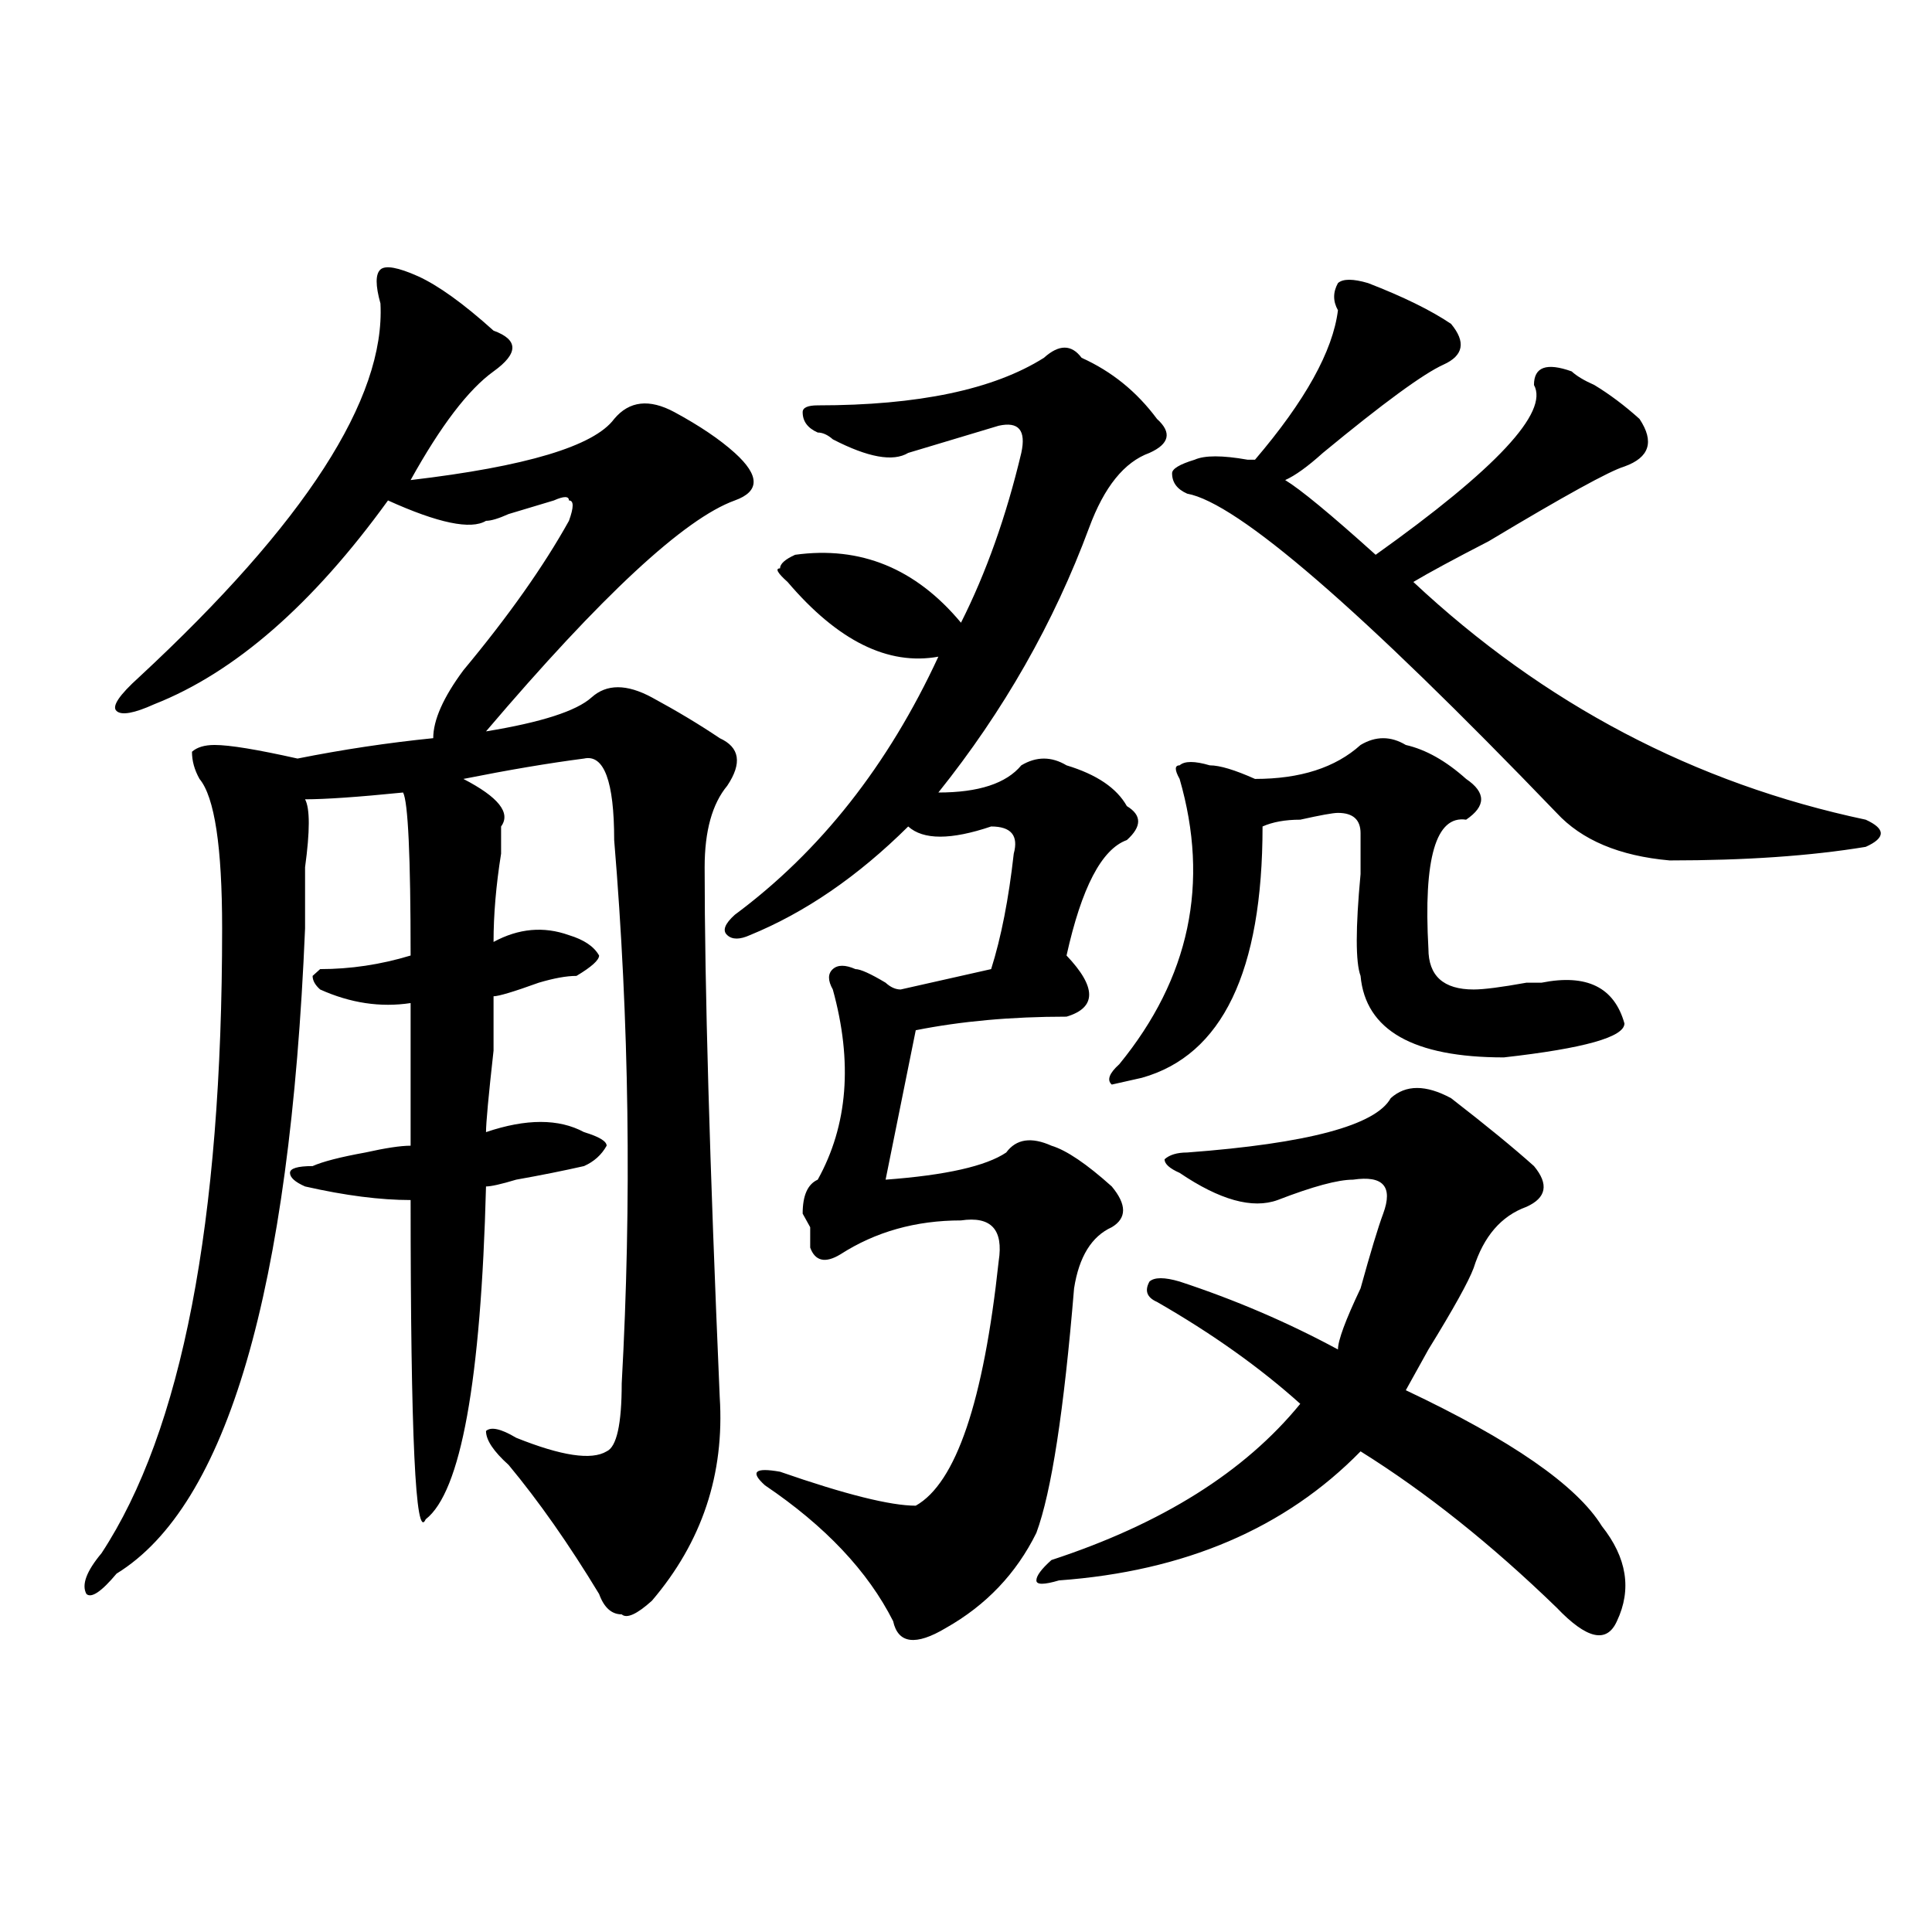
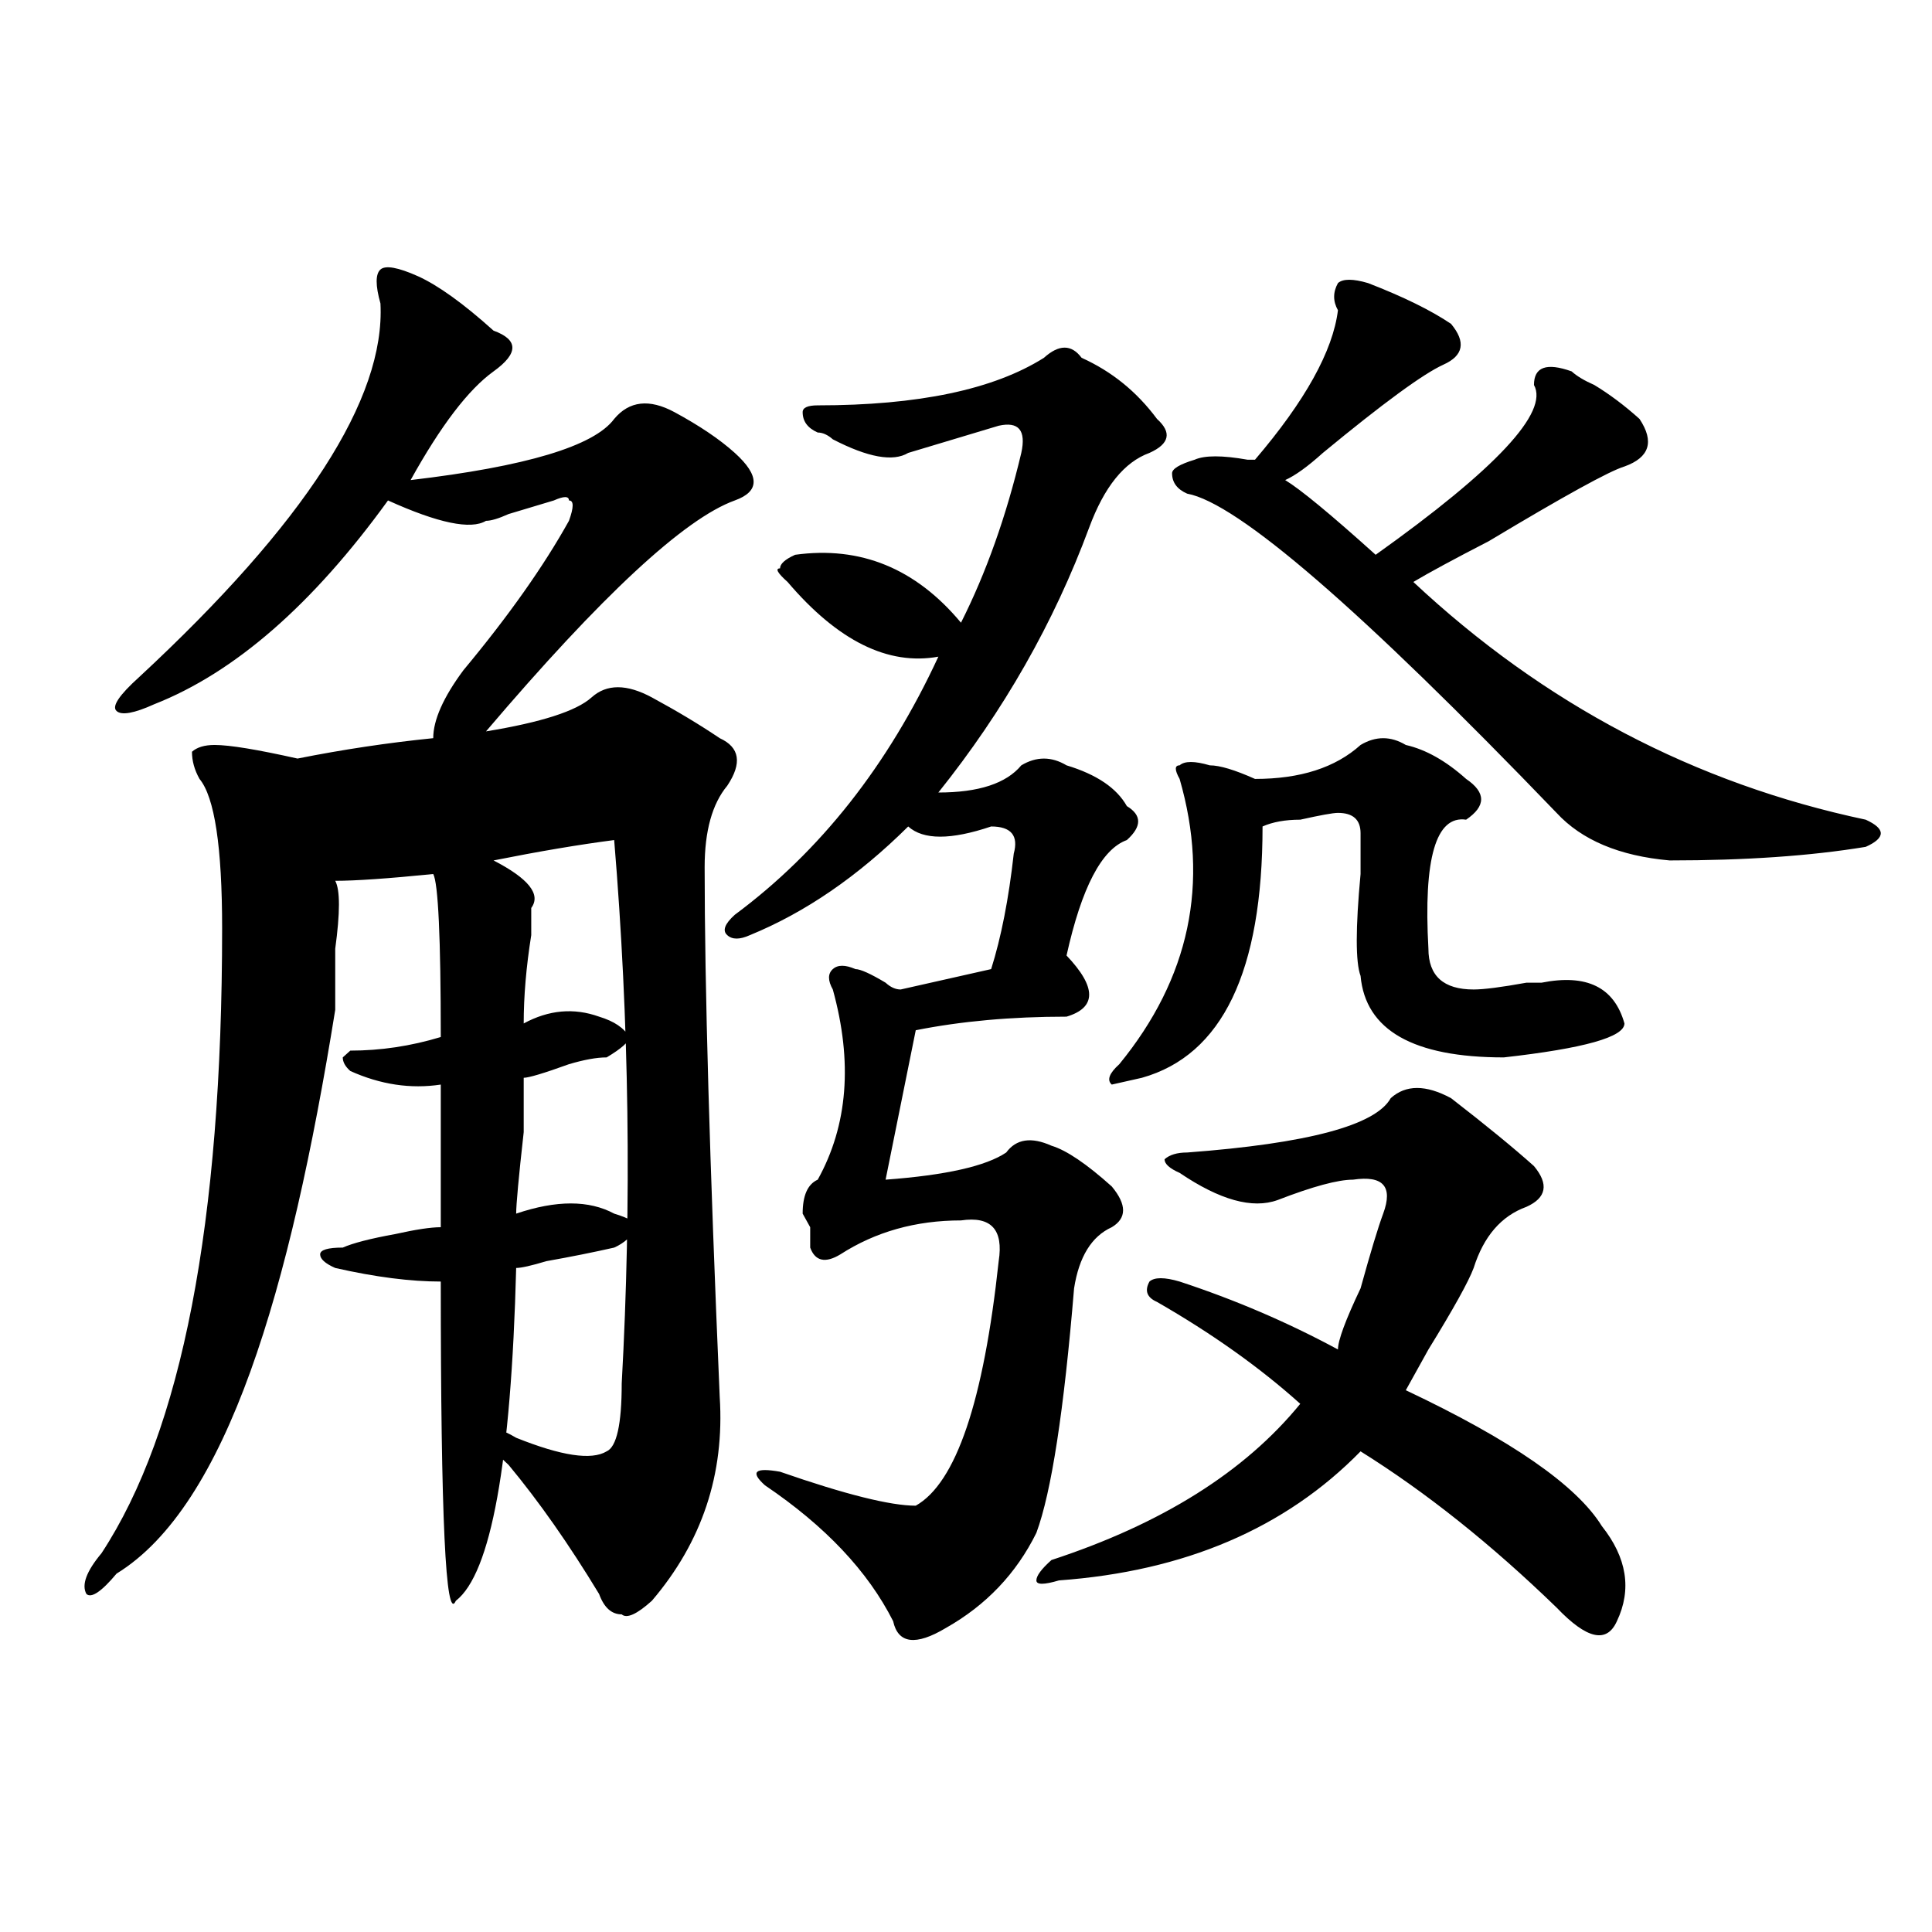
<svg xmlns="http://www.w3.org/2000/svg" version="1.1" id="图层_1" x="0px" y="0px" width="1000px" height="1000px" viewBox="0 0 1000 1000" enable-background="new 0 0 1000 1000" xml:space="preserve">
-   <path d="M216.434,143.016c10.365,4.725,23.414,14.063,39.023,28.125c12.987,4.725,12.987,11.756,0,21.094  c-13.049,9.394-27.316,28.125-42.926,56.25c59.815-7.031,94.937-17.578,105.363-31.641c7.805-9.338,18.17-10.547,31.219-3.516  c12.987,7.031,23.414,14.063,31.219,21.094c12.987,11.756,12.987,19.94,0,24.609c-26.036,9.394-68.962,49.219-128.777,119.531  c28.597-4.669,46.828-10.547,54.633-17.578s18.17-7.031,31.219,0c12.987,7.031,24.694,14.063,35.121,21.094  c10.365,4.725,11.707,12.909,3.902,24.609c-7.805,9.394-11.707,23.456-11.707,42.188c0,60.975,2.561,152.381,7.805,274.219  c2.561,39.881-9.146,75.037-35.121,105.469c-7.805,7.031-13.049,9.338-15.609,7.031c-5.244,0-9.146-3.516-11.707-10.547  c-15.609-25.763-31.219-48.01-46.828-66.797c-7.805-7.031-11.707-12.854-11.707-17.578c2.561-2.307,7.805-1.153,15.609,3.516  c23.414,9.394,39.023,11.756,46.828,7.031c5.183-2.307,7.805-14.063,7.805-35.156c5.183-93.713,3.902-187.481-3.902-281.25  c0-30.432-5.244-44.494-15.609-42.188c-18.231,2.362-39.023,5.878-62.438,10.547c18.17,9.394,24.694,17.578,19.512,24.609  c0,2.362,0,7.031,0,14.063c-2.622,16.425-3.902,31.641-3.902,45.703c12.987-7.031,25.975-8.185,39.023-3.516  c7.805,2.362,12.987,5.878,15.609,10.547c0,2.362-3.902,5.878-11.707,10.547c-5.244,0-11.707,1.209-19.512,3.516  c-13.049,4.725-20.854,7.031-23.414,7.031c0,2.362,0,11.756,0,28.125c-2.622,23.456-3.902,37.519-3.902,42.188  c20.792-7.031,37.682-7.031,50.73,0c7.805,2.362,11.707,4.725,11.707,7.031c-2.622,4.725-6.524,8.24-11.707,10.547  c-10.427,2.362-22.134,4.725-35.121,7.031c-7.805,2.362-13.049,3.516-15.609,3.516c-2.622,100.8-13.049,158.203-31.219,172.266  c-5.244,11.756-7.805-43.341-7.805-165.234c-15.609,0-33.841-2.307-54.633-7.031c-5.244-2.307-7.805-4.669-7.805-7.031  c0-2.307,3.902-3.516,11.707-3.516c5.183-2.307,14.268-4.669,27.316-7.031c10.365-2.307,18.17-3.516,23.414-3.516  c0-25.763,0-50.372,0-73.828c-15.609,2.362-31.219,0-46.828-7.031c-2.622-2.307-3.902-4.669-3.902-7.031l3.902-3.516  c15.609,0,31.219-2.307,46.828-7.031c0-51.525-1.342-79.65-3.902-84.375c-23.414,2.362-40.365,3.516-50.73,3.516  c2.561,4.725,2.561,16.425,0,35.156c0,14.063,0,24.609,0,31.641C150.094,668.053,117.533,779.344,60.34,814.5  c-7.805,9.338-13.049,12.854-15.609,10.547c-2.622-4.725,0-11.756,7.805-21.094c41.584-63.281,62.438-171.057,62.438-323.438  c0-42.188-3.902-67.95-11.707-77.344c-2.622-4.669-3.902-9.338-3.902-14.063c2.561-2.307,6.463-3.516,11.707-3.516  c7.805,0,22.072,2.362,42.926,7.031c23.414-4.669,46.828-8.185,70.242-10.547c0-9.338,5.183-21.094,15.609-35.156  c23.414-28.125,41.584-53.888,54.633-77.344c2.561-7.031,2.561-10.547,0-10.547c0-2.307-2.622-2.307-7.805,0  c-7.805,2.362-15.609,4.725-23.414,7.031c-5.244,2.362-9.146,3.516-11.707,3.516c-7.805,4.725-24.756,1.209-50.73-10.547  c-39.023,53.943-79.389,89.1-120.973,105.469c-10.427,4.725-16.951,5.878-19.512,3.516c-2.622-2.307,1.28-8.185,11.707-17.578  c85.852-79.65,127.436-144.141,124.875-193.359c-2.622-9.338-2.622-15.216,0-17.578  C199.482,137.193,206.007,138.347,216.434,143.016z M559.84,185.203c15.609,7.031,28.597,17.578,39.023,31.641  c7.805,7.031,6.463,12.909-3.902,17.578c-13.049,4.725-23.414,17.578-31.219,38.672c-18.231,49.219-44.268,94.922-78.047,137.109  c20.792,0,35.121-4.669,42.926-14.063c7.805-4.669,15.609-4.669,23.414,0c15.609,4.725,25.975,11.756,31.219,21.094  c7.805,4.725,7.805,10.547,0,17.578c-13.049,4.725-23.414,24.609-31.219,59.766c15.609,16.425,15.609,26.972,0,31.641  c-28.658,0-54.633,2.362-78.047,7.031l-15.609,77.344c31.219-2.307,52.011-7.031,62.438-14.063  c5.183-7.031,12.987-8.185,23.414-3.516c7.805,2.362,18.17,9.394,31.219,21.094c7.805,9.394,7.805,16.425,0,21.094  c-10.427,4.725-16.951,15.271-19.512,31.641c-5.244,63.281-11.707,105.469-19.512,126.563  c-10.427,21.094-26.036,37.463-46.828,49.219c-15.609,9.338-24.756,8.185-27.316-3.516c-13.049-25.818-35.121-49.219-66.34-70.313  c-7.805-7.031-5.244-9.338,7.805-7.031c33.779,11.756,57.193,17.578,70.242,17.578c20.792-11.7,35.121-53.888,42.926-126.563  c2.561-16.369-3.902-23.4-19.512-21.094c-23.414,0-44.268,5.878-62.438,17.578c-7.805,4.725-13.049,3.516-15.609-3.516  c0-2.307,0-5.822,0-10.547l-3.902-7.031c0-9.338,2.561-15.216,7.805-17.578c15.609-28.125,18.17-60.919,7.805-98.438  c-2.622-4.669-2.622-8.185,0-10.547c2.561-2.307,6.463-2.307,11.707,0c2.561,0,7.805,2.362,15.609,7.031  c2.561,2.362,5.183,3.516,7.805,3.516l46.828-10.547c5.183-16.369,9.085-36.31,11.707-59.766  c2.561-9.338-1.342-14.063-11.707-14.063c-20.854,7.031-35.121,7.031-42.926,0c-26.036,25.818-53.353,44.55-81.949,56.25  c-5.244,2.362-9.146,2.362-11.707,0c-2.622-2.307-1.342-5.822,3.902-10.547c44.206-32.794,79.327-77.344,105.363-133.594  c-26.036,4.725-52.072-8.185-78.047-38.672c-5.244-4.669-6.524-7.031-3.902-7.031c0-2.307,2.561-4.669,7.805-7.031  c33.779-4.669,62.438,7.031,85.852,35.156c12.987-25.763,23.414-55.041,31.219-87.891c2.561-11.7-1.342-16.369-11.707-14.063  c-15.609,4.725-31.219,9.394-46.828,14.063c-7.805,4.725-20.854,2.362-39.023-7.031c-2.622-2.307-5.244-3.516-7.805-3.516  c-5.244-2.307-7.805-5.822-7.805-10.547c0-2.307,2.561-3.516,7.805-3.516c52.011,0,91.034-8.185,117.07-24.609  C548.133,178.172,554.596,178.172,559.84,185.203z M719.836,568.406c7.805-7.031,18.17-7.031,31.219,0  c18.17,14.063,32.499,25.818,42.926,35.156c7.805,9.394,6.463,16.425-3.902,21.094c-13.049,4.725-22.134,15.271-27.316,31.641  c-2.622,7.031-10.427,21.094-23.414,42.188c-5.244,9.394-9.146,16.425-11.707,21.094c54.633,25.818,88.412,49.219,101.461,70.313  c12.987,16.369,15.609,32.794,7.805,49.219c-5.244,11.7-15.609,9.338-31.219-7.031c-33.841-32.794-67.682-59.766-101.461-80.859  c-39.023,39.881-91.096,62.072-156.094,66.797c-7.805,2.307-11.707,2.307-11.707,0c0-2.362,2.561-5.878,7.805-10.547  c57.193-18.731,100.119-45.703,128.777-80.859c-20.854-18.731-45.548-36.31-74.145-52.734c-5.244-2.307-6.524-5.822-3.902-10.547  c2.561-2.307,7.805-2.307,15.609,0c28.597,9.394,55.913,21.094,81.949,35.156c0-4.669,3.902-15.216,11.707-31.641  c5.183-18.731,9.085-31.641,11.707-38.672c5.183-14.063,0-19.885-15.609-17.578c-7.805,0-20.854,3.516-39.023,10.547  c-13.049,4.725-29.938,0-50.73-14.063c-5.244-2.307-7.805-4.669-7.805-7.031c2.561-2.307,6.463-3.516,11.707-3.516  C676.91,591.862,712.031,582.469,719.836,568.406z M727.641,385.594c10.365,2.362,20.792,8.24,31.219,17.578  c10.365,7.031,10.365,14.063,0,21.094c-15.609-2.307-22.134,19.94-19.512,66.797c0,14.063,7.805,21.094,23.414,21.094  c5.183,0,14.268-1.153,27.316-3.516h7.805c23.414-4.669,37.682,2.362,42.926,21.094c0,7.031-20.854,12.909-62.438,17.578  c-46.828,0-71.584-14.063-74.145-42.188c-2.622-7.031-2.622-24.609,0-52.734c0-11.7,0-18.731,0-21.094  c0-7.031-3.902-10.547-11.707-10.547c-2.622,0-9.146,1.209-19.512,3.516c-7.805,0-14.329,1.209-19.512,3.516  c0,75.037-20.854,118.378-62.438,130.078l-15.609,3.516c-2.622-2.307-1.342-5.822,3.902-10.547  c36.401-44.494,46.828-93.713,31.219-147.656c-2.622-4.669-2.622-7.031,0-7.031c2.561-2.307,7.805-2.307,15.609,0  c5.183,0,12.987,2.362,23.414,7.031c23.414,0,41.584-5.822,54.633-17.578C712.031,380.925,719.836,380.925,727.641,385.594z   M708.129,146.531c18.17,7.031,32.499,14.063,42.926,21.094c7.805,9.394,6.463,16.425-3.902,21.094  c-10.427,4.725-31.219,19.94-62.438,45.703c-7.805,7.031-14.329,11.756-19.512,14.063c7.805,4.725,23.414,17.578,46.828,38.672  c62.438-44.494,89.754-73.828,81.949-87.891c0-9.338,6.463-11.7,19.512-7.031c2.561,2.362,6.463,4.725,11.707,7.031  c7.805,4.725,15.609,10.547,23.414,17.578c7.805,11.756,5.183,19.94-7.805,24.609c-7.805,2.362-31.219,15.271-70.242,38.672  c-18.231,9.394-31.219,16.425-39.023,21.094c67.62,63.281,145.667,104.315,234.141,123.047c5.183,2.362,7.805,4.725,7.805,7.031  c0,2.362-2.622,4.725-7.805,7.031c-28.658,4.725-62.438,7.031-101.461,7.031c-26.036-2.307-45.548-10.547-58.535-24.609  c-101.461-105.469-165.24-160.51-191.215-165.234c-5.244-2.307-7.805-5.822-7.805-10.547c0-2.307,3.902-4.669,11.707-7.031  c5.183-2.307,14.268-2.307,27.316,0h3.902c25.975-30.432,40.304-56.25,42.926-77.344c-2.622-4.669-2.622-9.338,0-14.063  C695.08,144.225,700.324,144.225,708.129,146.531z" />
+   <path d="M216.434,143.016c10.365,4.725,23.414,14.063,39.023,28.125c12.987,4.725,12.987,11.756,0,21.094  c-13.049,9.394-27.316,28.125-42.926,56.25c59.815-7.031,94.937-17.578,105.363-31.641c7.805-9.338,18.17-10.547,31.219-3.516  c12.987,7.031,23.414,14.063,31.219,21.094c12.987,11.756,12.987,19.94,0,24.609c-26.036,9.394-68.962,49.219-128.777,119.531  c28.597-4.669,46.828-10.547,54.633-17.578s18.17-7.031,31.219,0c12.987,7.031,24.694,14.063,35.121,21.094  c10.365,4.725,11.707,12.909,3.902,24.609c-7.805,9.394-11.707,23.456-11.707,42.188c0,60.975,2.561,152.381,7.805,274.219  c2.561,39.881-9.146,75.037-35.121,105.469c-7.805,7.031-13.049,9.338-15.609,7.031c-5.244,0-9.146-3.516-11.707-10.547  c-15.609-25.763-31.219-48.01-46.828-66.797c-7.805-7.031-11.707-12.854-11.707-17.578c2.561-2.307,7.805-1.153,15.609,3.516  c23.414,9.394,39.023,11.756,46.828,7.031c5.183-2.307,7.805-14.063,7.805-35.156c5.183-93.713,3.902-187.481-3.902-281.25  c-18.231,2.362-39.023,5.878-62.438,10.547c18.17,9.394,24.694,17.578,19.512,24.609  c0,2.362,0,7.031,0,14.063c-2.622,16.425-3.902,31.641-3.902,45.703c12.987-7.031,25.975-8.185,39.023-3.516  c7.805,2.362,12.987,5.878,15.609,10.547c0,2.362-3.902,5.878-11.707,10.547c-5.244,0-11.707,1.209-19.512,3.516  c-13.049,4.725-20.854,7.031-23.414,7.031c0,2.362,0,11.756,0,28.125c-2.622,23.456-3.902,37.519-3.902,42.188  c20.792-7.031,37.682-7.031,50.73,0c7.805,2.362,11.707,4.725,11.707,7.031c-2.622,4.725-6.524,8.24-11.707,10.547  c-10.427,2.362-22.134,4.725-35.121,7.031c-7.805,2.362-13.049,3.516-15.609,3.516c-2.622,100.8-13.049,158.203-31.219,172.266  c-5.244,11.756-7.805-43.341-7.805-165.234c-15.609,0-33.841-2.307-54.633-7.031c-5.244-2.307-7.805-4.669-7.805-7.031  c0-2.307,3.902-3.516,11.707-3.516c5.183-2.307,14.268-4.669,27.316-7.031c10.365-2.307,18.17-3.516,23.414-3.516  c0-25.763,0-50.372,0-73.828c-15.609,2.362-31.219,0-46.828-7.031c-2.622-2.307-3.902-4.669-3.902-7.031l3.902-3.516  c15.609,0,31.219-2.307,46.828-7.031c0-51.525-1.342-79.65-3.902-84.375c-23.414,2.362-40.365,3.516-50.73,3.516  c2.561,4.725,2.561,16.425,0,35.156c0,14.063,0,24.609,0,31.641C150.094,668.053,117.533,779.344,60.34,814.5  c-7.805,9.338-13.049,12.854-15.609,10.547c-2.622-4.725,0-11.756,7.805-21.094c41.584-63.281,62.438-171.057,62.438-323.438  c0-42.188-3.902-67.95-11.707-77.344c-2.622-4.669-3.902-9.338-3.902-14.063c2.561-2.307,6.463-3.516,11.707-3.516  c7.805,0,22.072,2.362,42.926,7.031c23.414-4.669,46.828-8.185,70.242-10.547c0-9.338,5.183-21.094,15.609-35.156  c23.414-28.125,41.584-53.888,54.633-77.344c2.561-7.031,2.561-10.547,0-10.547c0-2.307-2.622-2.307-7.805,0  c-7.805,2.362-15.609,4.725-23.414,7.031c-5.244,2.362-9.146,3.516-11.707,3.516c-7.805,4.725-24.756,1.209-50.73-10.547  c-39.023,53.943-79.389,89.1-120.973,105.469c-10.427,4.725-16.951,5.878-19.512,3.516c-2.622-2.307,1.28-8.185,11.707-17.578  c85.852-79.65,127.436-144.141,124.875-193.359c-2.622-9.338-2.622-15.216,0-17.578  C199.482,137.193,206.007,138.347,216.434,143.016z M559.84,185.203c15.609,7.031,28.597,17.578,39.023,31.641  c7.805,7.031,6.463,12.909-3.902,17.578c-13.049,4.725-23.414,17.578-31.219,38.672c-18.231,49.219-44.268,94.922-78.047,137.109  c20.792,0,35.121-4.669,42.926-14.063c7.805-4.669,15.609-4.669,23.414,0c15.609,4.725,25.975,11.756,31.219,21.094  c7.805,4.725,7.805,10.547,0,17.578c-13.049,4.725-23.414,24.609-31.219,59.766c15.609,16.425,15.609,26.972,0,31.641  c-28.658,0-54.633,2.362-78.047,7.031l-15.609,77.344c31.219-2.307,52.011-7.031,62.438-14.063  c5.183-7.031,12.987-8.185,23.414-3.516c7.805,2.362,18.17,9.394,31.219,21.094c7.805,9.394,7.805,16.425,0,21.094  c-10.427,4.725-16.951,15.271-19.512,31.641c-5.244,63.281-11.707,105.469-19.512,126.563  c-10.427,21.094-26.036,37.463-46.828,49.219c-15.609,9.338-24.756,8.185-27.316-3.516c-13.049-25.818-35.121-49.219-66.34-70.313  c-7.805-7.031-5.244-9.338,7.805-7.031c33.779,11.756,57.193,17.578,70.242,17.578c20.792-11.7,35.121-53.888,42.926-126.563  c2.561-16.369-3.902-23.4-19.512-21.094c-23.414,0-44.268,5.878-62.438,17.578c-7.805,4.725-13.049,3.516-15.609-3.516  c0-2.307,0-5.822,0-10.547l-3.902-7.031c0-9.338,2.561-15.216,7.805-17.578c15.609-28.125,18.17-60.919,7.805-98.438  c-2.622-4.669-2.622-8.185,0-10.547c2.561-2.307,6.463-2.307,11.707,0c2.561,0,7.805,2.362,15.609,7.031  c2.561,2.362,5.183,3.516,7.805,3.516l46.828-10.547c5.183-16.369,9.085-36.31,11.707-59.766  c2.561-9.338-1.342-14.063-11.707-14.063c-20.854,7.031-35.121,7.031-42.926,0c-26.036,25.818-53.353,44.55-81.949,56.25  c-5.244,2.362-9.146,2.362-11.707,0c-2.622-2.307-1.342-5.822,3.902-10.547c44.206-32.794,79.327-77.344,105.363-133.594  c-26.036,4.725-52.072-8.185-78.047-38.672c-5.244-4.669-6.524-7.031-3.902-7.031c0-2.307,2.561-4.669,7.805-7.031  c33.779-4.669,62.438,7.031,85.852,35.156c12.987-25.763,23.414-55.041,31.219-87.891c2.561-11.7-1.342-16.369-11.707-14.063  c-15.609,4.725-31.219,9.394-46.828,14.063c-7.805,4.725-20.854,2.362-39.023-7.031c-2.622-2.307-5.244-3.516-7.805-3.516  c-5.244-2.307-7.805-5.822-7.805-10.547c0-2.307,2.561-3.516,7.805-3.516c52.011,0,91.034-8.185,117.07-24.609  C548.133,178.172,554.596,178.172,559.84,185.203z M719.836,568.406c7.805-7.031,18.17-7.031,31.219,0  c18.17,14.063,32.499,25.818,42.926,35.156c7.805,9.394,6.463,16.425-3.902,21.094c-13.049,4.725-22.134,15.271-27.316,31.641  c-2.622,7.031-10.427,21.094-23.414,42.188c-5.244,9.394-9.146,16.425-11.707,21.094c54.633,25.818,88.412,49.219,101.461,70.313  c12.987,16.369,15.609,32.794,7.805,49.219c-5.244,11.7-15.609,9.338-31.219-7.031c-33.841-32.794-67.682-59.766-101.461-80.859  c-39.023,39.881-91.096,62.072-156.094,66.797c-7.805,2.307-11.707,2.307-11.707,0c0-2.362,2.561-5.878,7.805-10.547  c57.193-18.731,100.119-45.703,128.777-80.859c-20.854-18.731-45.548-36.31-74.145-52.734c-5.244-2.307-6.524-5.822-3.902-10.547  c2.561-2.307,7.805-2.307,15.609,0c28.597,9.394,55.913,21.094,81.949,35.156c0-4.669,3.902-15.216,11.707-31.641  c5.183-18.731,9.085-31.641,11.707-38.672c5.183-14.063,0-19.885-15.609-17.578c-7.805,0-20.854,3.516-39.023,10.547  c-13.049,4.725-29.938,0-50.73-14.063c-5.244-2.307-7.805-4.669-7.805-7.031c2.561-2.307,6.463-3.516,11.707-3.516  C676.91,591.862,712.031,582.469,719.836,568.406z M727.641,385.594c10.365,2.362,20.792,8.24,31.219,17.578  c10.365,7.031,10.365,14.063,0,21.094c-15.609-2.307-22.134,19.94-19.512,66.797c0,14.063,7.805,21.094,23.414,21.094  c5.183,0,14.268-1.153,27.316-3.516h7.805c23.414-4.669,37.682,2.362,42.926,21.094c0,7.031-20.854,12.909-62.438,17.578  c-46.828,0-71.584-14.063-74.145-42.188c-2.622-7.031-2.622-24.609,0-52.734c0-11.7,0-18.731,0-21.094  c0-7.031-3.902-10.547-11.707-10.547c-2.622,0-9.146,1.209-19.512,3.516c-7.805,0-14.329,1.209-19.512,3.516  c0,75.037-20.854,118.378-62.438,130.078l-15.609,3.516c-2.622-2.307-1.342-5.822,3.902-10.547  c36.401-44.494,46.828-93.713,31.219-147.656c-2.622-4.669-2.622-7.031,0-7.031c2.561-2.307,7.805-2.307,15.609,0  c5.183,0,12.987,2.362,23.414,7.031c23.414,0,41.584-5.822,54.633-17.578C712.031,380.925,719.836,380.925,727.641,385.594z   M708.129,146.531c18.17,7.031,32.499,14.063,42.926,21.094c7.805,9.394,6.463,16.425-3.902,21.094  c-10.427,4.725-31.219,19.94-62.438,45.703c-7.805,7.031-14.329,11.756-19.512,14.063c7.805,4.725,23.414,17.578,46.828,38.672  c62.438-44.494,89.754-73.828,81.949-87.891c0-9.338,6.463-11.7,19.512-7.031c2.561,2.362,6.463,4.725,11.707,7.031  c7.805,4.725,15.609,10.547,23.414,17.578c7.805,11.756,5.183,19.94-7.805,24.609c-7.805,2.362-31.219,15.271-70.242,38.672  c-18.231,9.394-31.219,16.425-39.023,21.094c67.62,63.281,145.667,104.315,234.141,123.047c5.183,2.362,7.805,4.725,7.805,7.031  c0,2.362-2.622,4.725-7.805,7.031c-28.658,4.725-62.438,7.031-101.461,7.031c-26.036-2.307-45.548-10.547-58.535-24.609  c-101.461-105.469-165.24-160.51-191.215-165.234c-5.244-2.307-7.805-5.822-7.805-10.547c0-2.307,3.902-4.669,11.707-7.031  c5.183-2.307,14.268-2.307,27.316,0h3.902c25.975-30.432,40.304-56.25,42.926-77.344c-2.622-4.669-2.622-9.338,0-14.063  C695.08,144.225,700.324,144.225,708.129,146.531z" />
</svg>